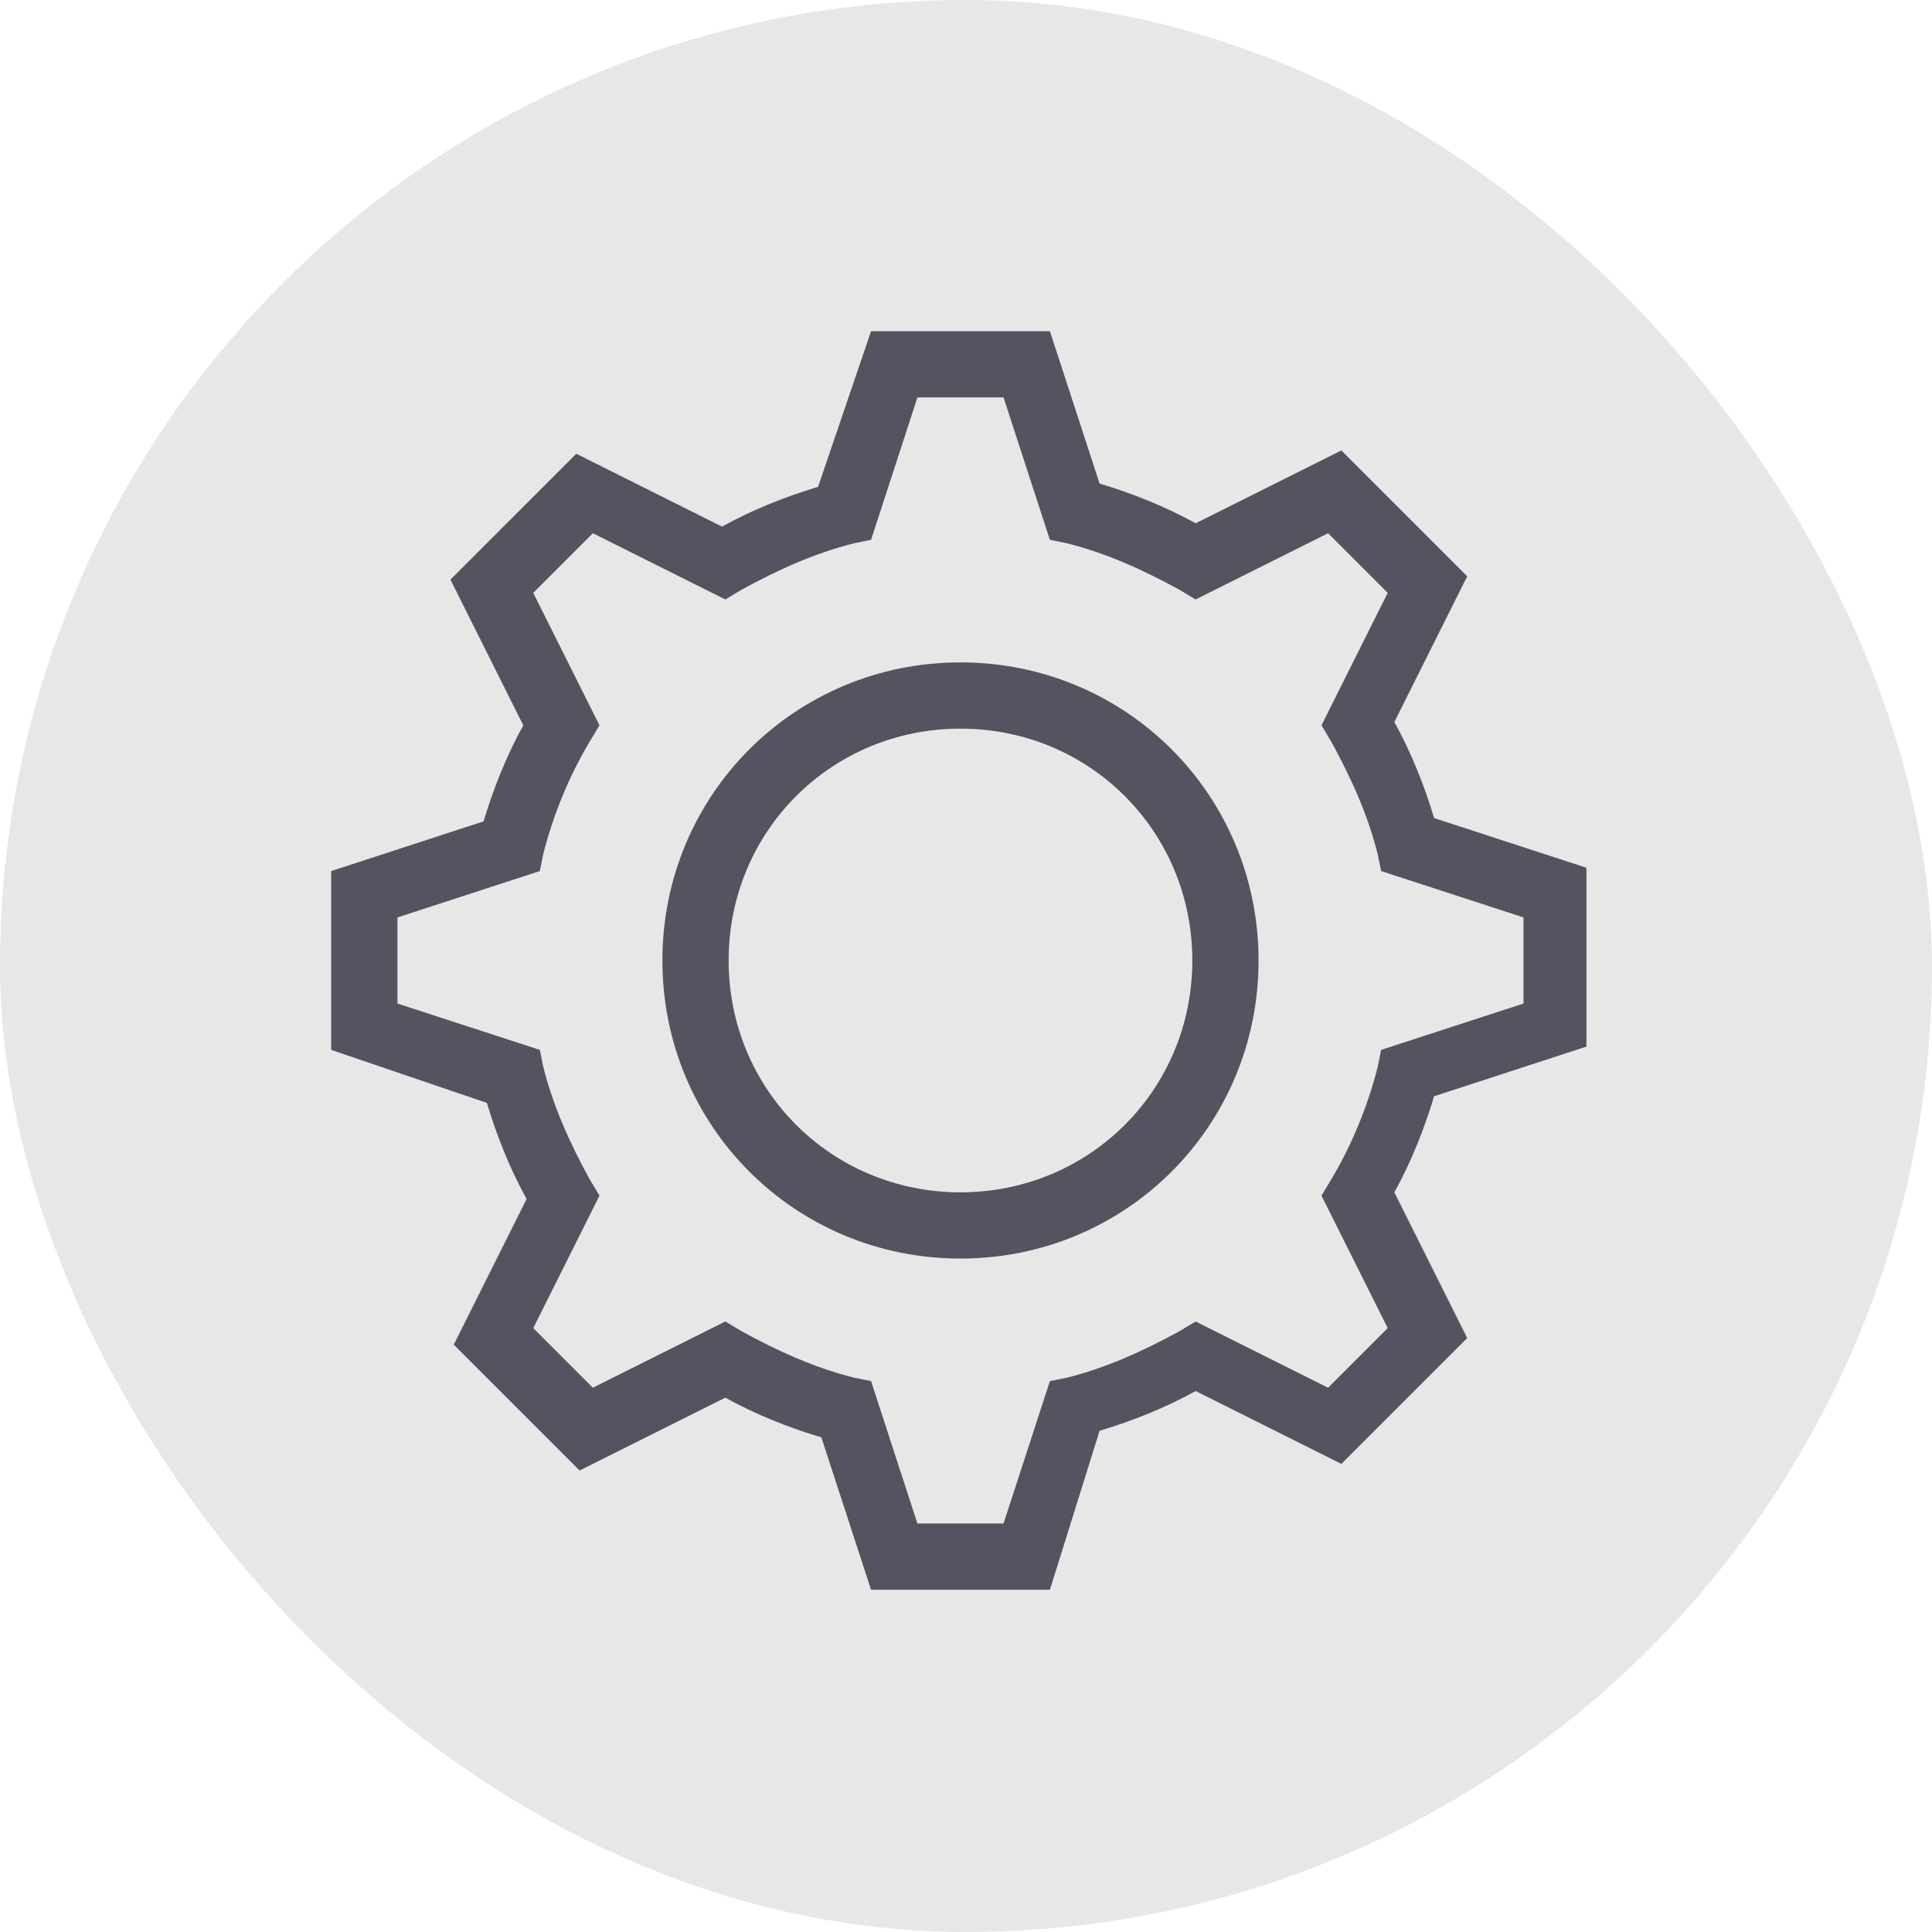
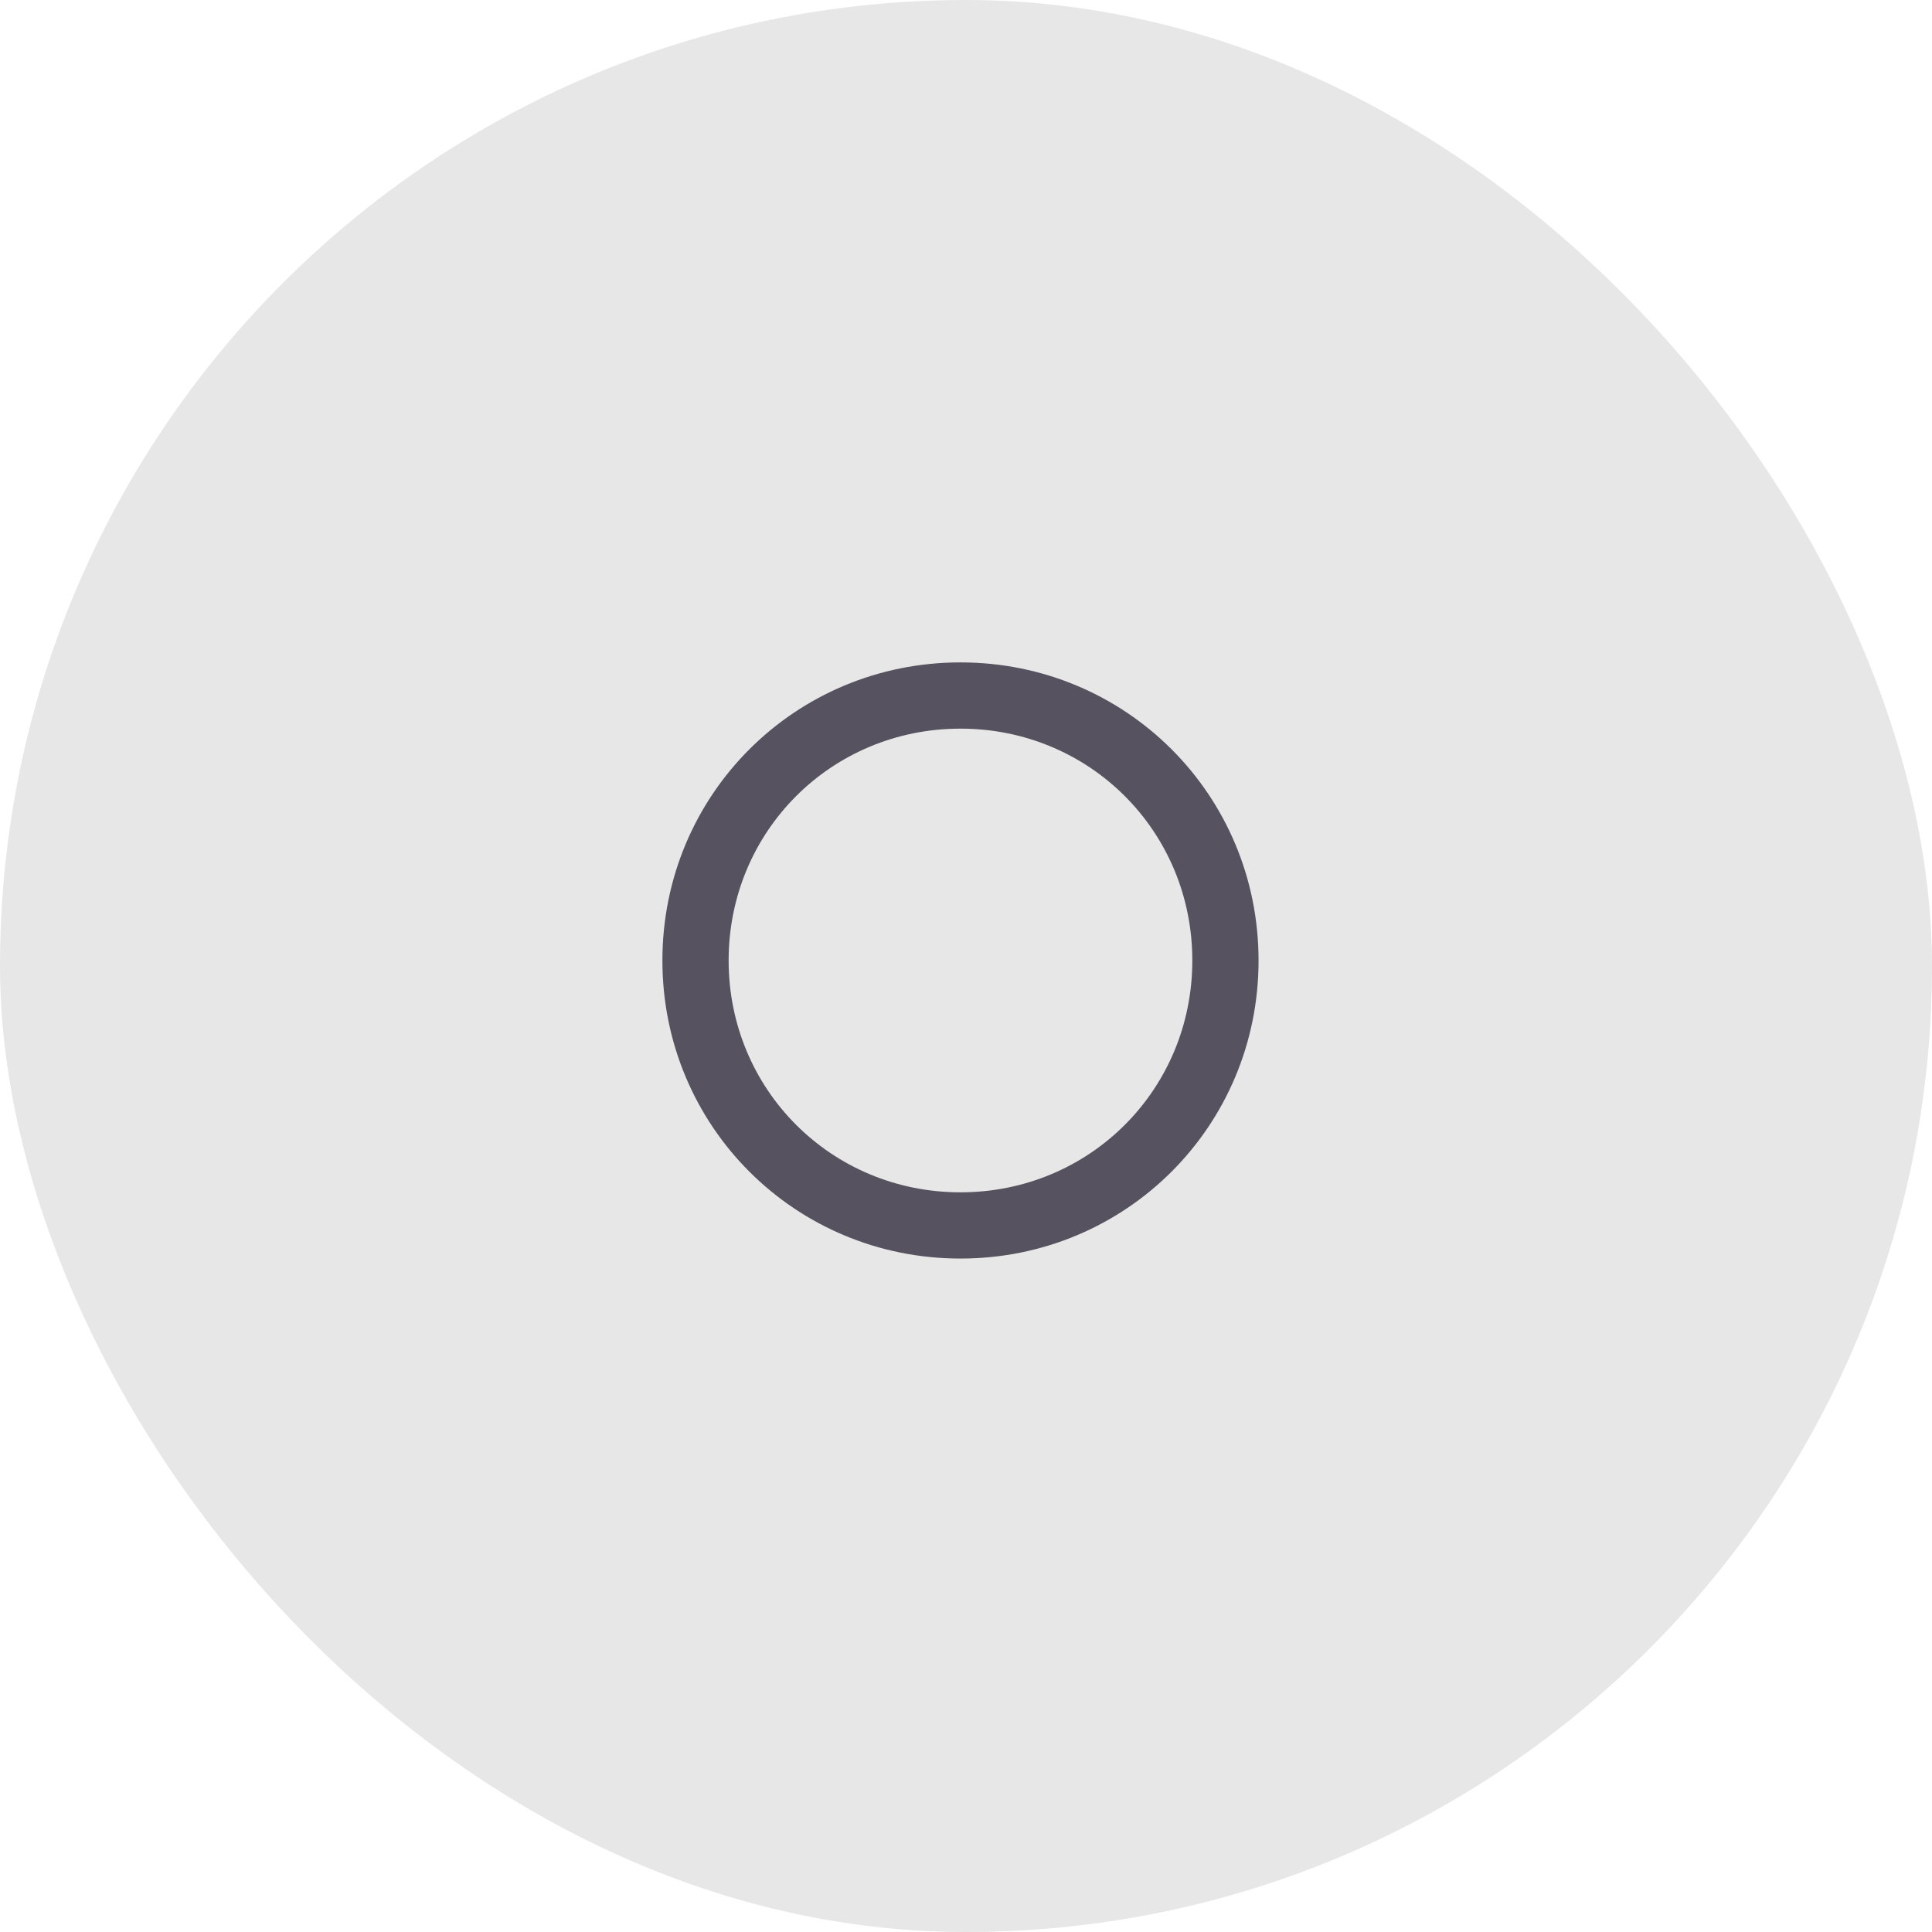
<svg xmlns="http://www.w3.org/2000/svg" width="70" height="70" viewBox="0 0 70 70" fill="none">
  <rect width="70" height="70" rx="35" fill="#E8E7E7" />
  <path d="M34.8 45.6C28.8 45.6 24 40.8 24 34.8C24 28.8 28.8 24 34.8 24C40.8 24 45.6 28.8 45.6 34.8C45.6 40.8 40.8 45.6 34.8 45.6ZM34.8 26.4C30.12 26.4 26.4 30.12 26.4 34.8C26.4 39.48 30.12 43.2 34.8 43.2C39.48 43.2 43.2 39.48 43.2 34.8C43.2 30.12 39.48 26.4 34.8 26.4Z" fill="#56525F" />
-   <path d="M38.04 57.6H31.56L29.76 52.08C28.56 51.72 27.36 51.24 26.28 50.64L21 53.28L16.44 48.72L19.08 43.44C18.48 42.36 18 41.16 17.64 39.96L12 38.04V31.56L17.52 29.76C17.88 28.56 18.36 27.36 18.96 26.28L16.32 21L20.88 16.44L26.16 19.08C27.24 18.48 28.44 18 29.64 17.64L31.56 12H38.04L39.84 17.52C41.04 17.88 42.24 18.36 43.32 18.96L48.6 16.32L53.16 20.88L50.52 26.16C51.12 27.24 51.6 28.44 51.96 29.64L57.48 31.44V37.92L51.96 39.72C51.6 40.92 51.12 42.12 50.52 43.2L53.16 48.48L48.6 53.04L43.32 50.4C42.24 51 41.04 51.48 39.84 51.84L38.04 57.6ZM33.24 55.2H36.36L38.04 50.04L38.64 49.92C40.08 49.56 41.4 48.96 42.72 48.24L43.32 47.88L48.12 50.28L50.28 48.12L47.88 43.32L48.24 42.72C48.96 41.52 49.56 40.08 49.92 38.64L50.04 38.04L55.2 36.36V33.24L50.04 31.56L49.92 30.96C49.56 29.52 48.96 28.2 48.24 26.88L47.88 26.28L50.28 21.48L48.12 19.32L43.32 21.72L42.72 21.36C41.4 20.64 40.08 20.04 38.64 19.68L38.04 19.56L36.36 14.4H33.24L31.56 19.56L30.96 19.68C29.52 20.04 28.2 20.64 26.88 21.36L26.28 21.72L21.48 19.32L19.32 21.48L21.72 26.28L21.36 26.88C20.64 28.08 20.04 29.52 19.68 30.96L19.56 31.56L14.4 33.24V36.36L19.56 38.04L19.68 38.64C20.04 40.08 20.64 41.4 21.36 42.72L21.72 43.32L19.32 48.12L21.48 50.28L26.28 47.88L26.88 48.24C28.2 48.96 29.52 49.56 30.96 49.92L31.56 50.04L33.24 55.2Z" fill="#56525F" />
</svg>